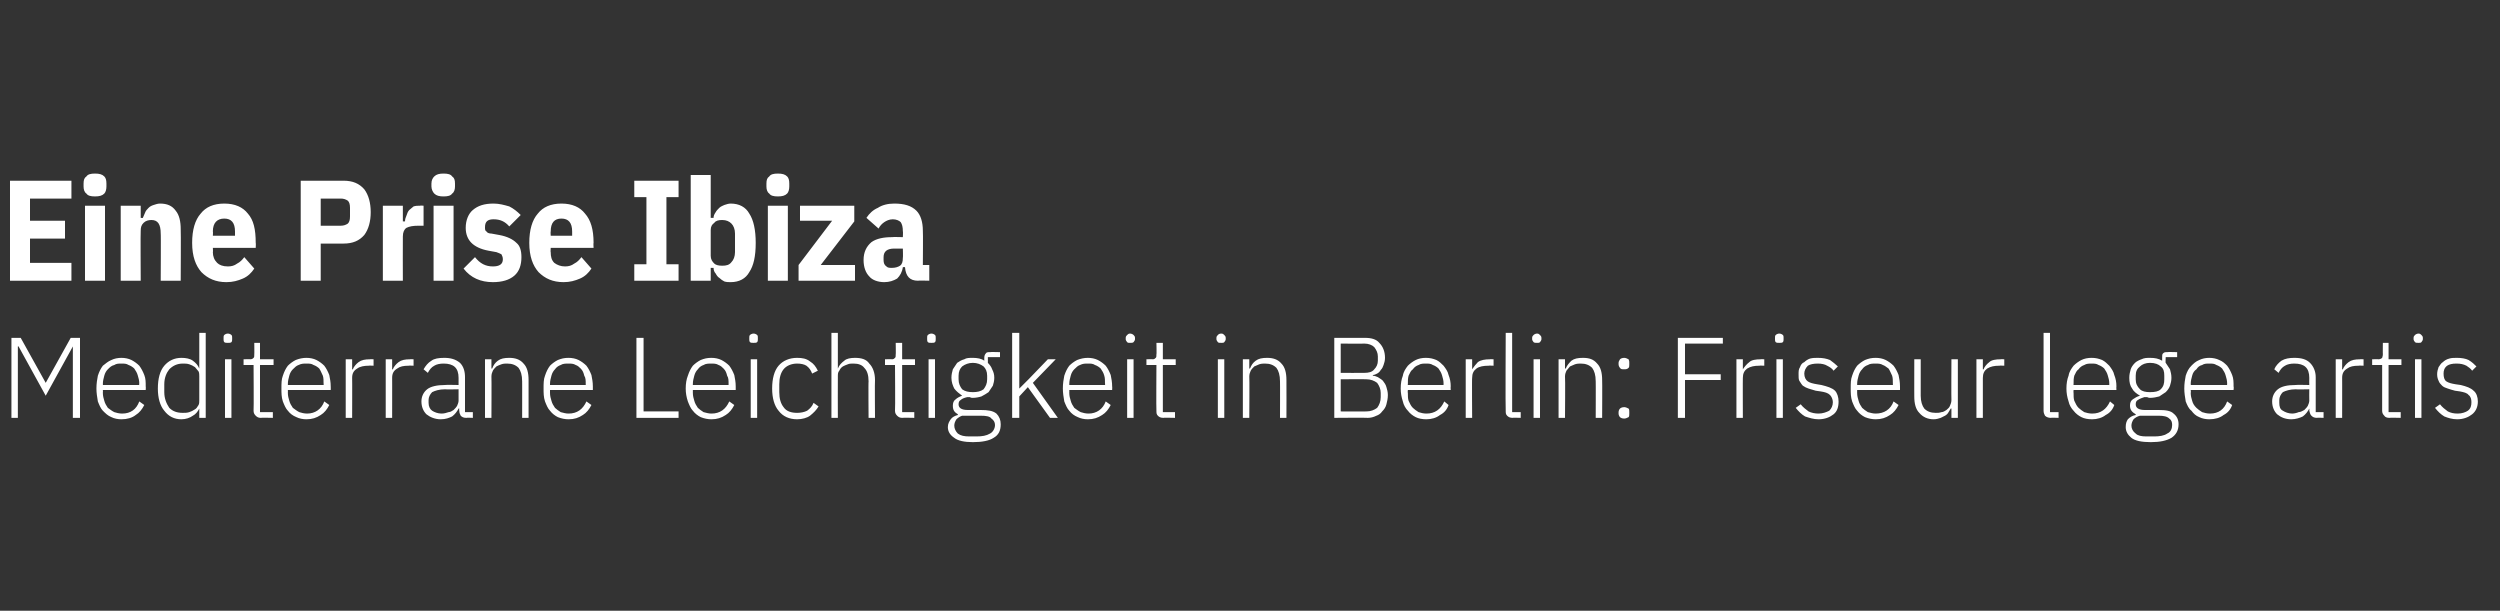
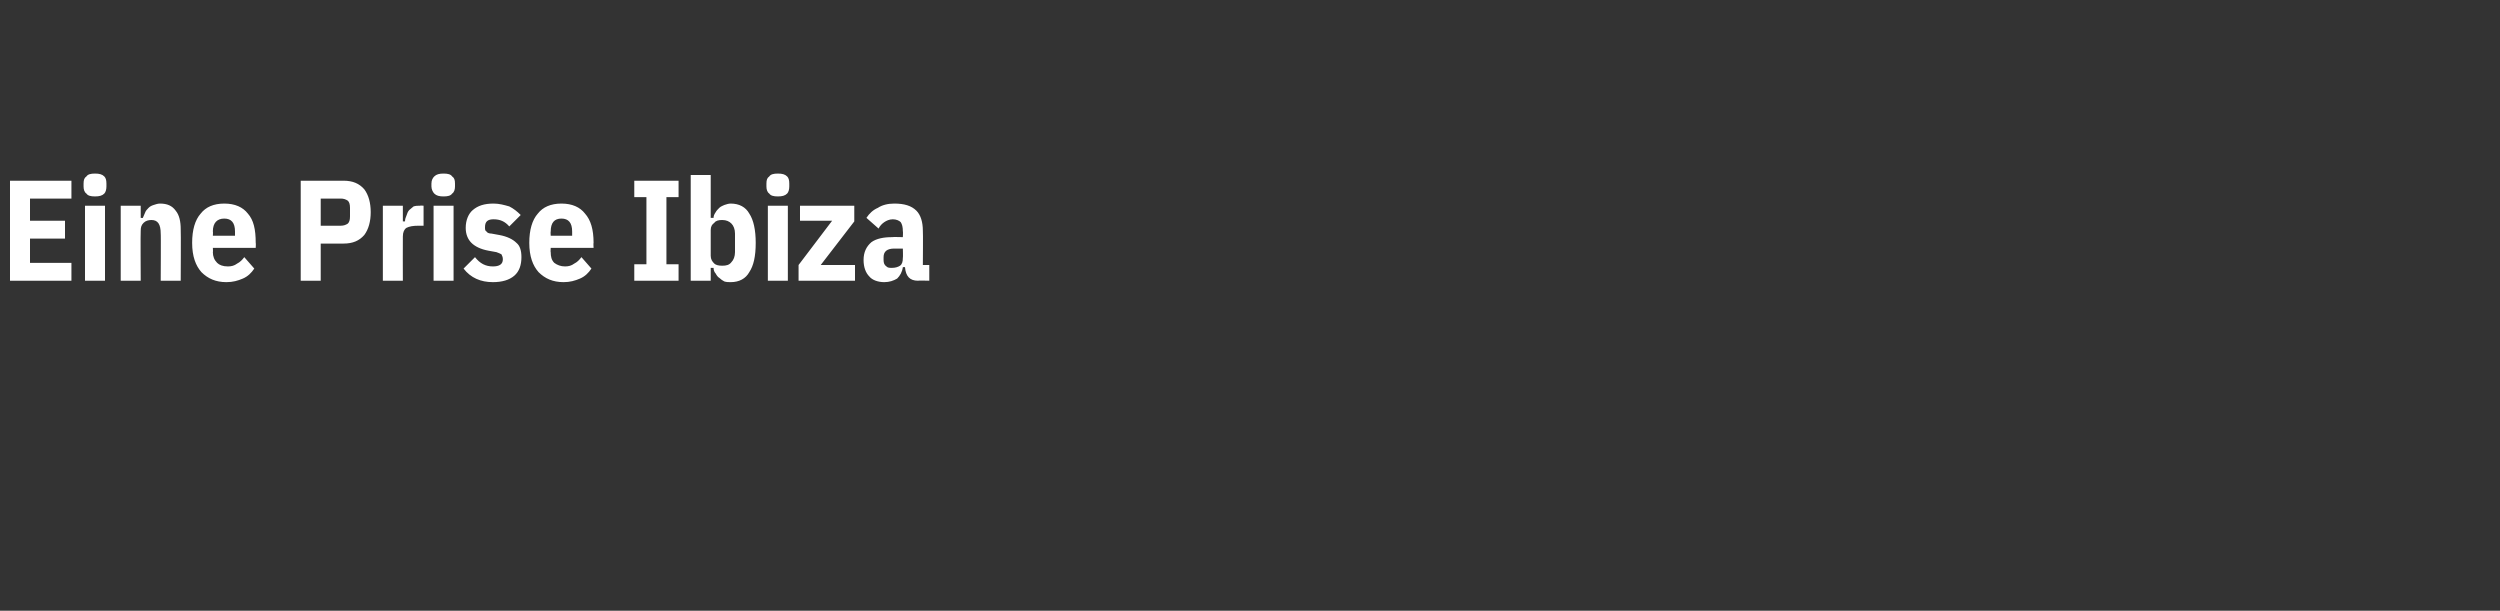
<svg xmlns="http://www.w3.org/2000/svg" version="1.1" width="350px" height="85.5px" viewBox="0 -1 350 85.5" style="top:-1px">
  <rect x="0" y="-1" width="350" height="85.5" fill="#333333" stroke="none" />
  <desc>Eine Prise Ibiza Mediterrane Leichtigkeit in Berlin: Friseur lege artis</desc>
  <defs />
  <g id="Polygon207726">
-     <path d="M 10.2 47.5 L 10.2 47.5 L 6.4 54.4 L 2.6 47.5 L 2.5 47.5 L 2.5 57.5 L 1.6 57.5 L 1.6 46.3 L 2.9 46.3 L 6.4 52.6 L 6.4 52.6 L 9.9 46.3 L 11.2 46.3 L 11.2 57.5 L 10.2 57.5 L 10.2 47.5 Z M 17 57.7 C 16.5 57.7 16 57.6 15.6 57.4 C 15.1 57.2 14.8 56.9 14.4 56.5 C 14.1 56.2 13.9 55.7 13.7 55.2 C 13.6 54.6 13.5 54 13.5 53.4 C 13.5 52.7 13.6 52.1 13.7 51.6 C 13.9 51 14.1 50.6 14.4 50.2 C 14.8 49.9 15.1 49.6 15.6 49.4 C 16 49.2 16.5 49.1 17 49.1 C 17.5 49.1 18 49.2 18.4 49.4 C 18.8 49.6 19.2 49.9 19.5 50.2 C 19.8 50.6 20 51 20.2 51.5 C 20.4 52 20.4 52.5 20.4 53.1 C 20.43 53.13 20.4 53.6 20.4 53.6 L 14.4 53.6 C 14.4 53.6 14.43 53.96 14.4 54 C 14.4 54.4 14.5 54.8 14.6 55.1 C 14.7 55.5 14.9 55.8 15.1 56.1 C 15.4 56.3 15.6 56.5 16 56.7 C 16.3 56.8 16.7 56.9 17.1 56.9 C 18.3 56.9 19.1 56.3 19.5 55.2 C 19.5 55.2 20.2 55.7 20.2 55.7 C 19.9 56.3 19.5 56.8 19 57.1 C 18.5 57.5 17.8 57.7 17 57.7 Z M 17 49.9 C 16.6 49.9 16.3 49.9 16 50.1 C 15.6 50.2 15.4 50.4 15.1 50.7 C 14.9 50.9 14.7 51.2 14.6 51.6 C 14.5 52 14.4 52.3 14.4 52.8 C 14.43 52.78 14.4 52.9 14.4 52.9 L 19.5 52.9 C 19.5 52.9 19.45 52.73 19.5 52.7 C 19.5 52.3 19.4 51.9 19.3 51.6 C 19.2 51.2 19 50.9 18.8 50.6 C 18.6 50.4 18.3 50.2 18 50.1 C 17.7 49.9 17.4 49.9 17 49.9 Z M 27.9 56.2 C 27.9 56.2 27.89 56.15 27.9 56.2 C 27.7 56.6 27.4 57 27 57.2 C 26.6 57.5 26 57.7 25.4 57.7 C 24.4 57.7 23.6 57.3 23 56.5 C 22.4 55.8 22.1 54.7 22.1 53.4 C 22.1 52 22.4 50.9 23 50.2 C 23.6 49.5 24.4 49.1 25.4 49.1 C 26 49.1 26.6 49.2 27 49.5 C 27.4 49.8 27.7 50.1 27.9 50.6 C 27.89 50.58 27.9 50.6 27.9 50.6 L 27.9 45.6 L 28.8 45.6 L 28.8 57.5 L 27.9 57.5 L 27.9 56.2 Z M 25.6 56.8 C 25.9 56.8 26.2 56.8 26.5 56.7 C 26.8 56.6 27 56.5 27.3 56.3 C 27.5 56.2 27.6 56 27.8 55.7 C 27.9 55.5 27.9 55.3 27.9 55 C 27.9 55 27.9 51.7 27.9 51.7 C 27.9 51.5 27.9 51.2 27.8 51 C 27.6 50.8 27.5 50.6 27.3 50.4 C 27 50.2 26.8 50.1 26.5 50 C 26.2 49.9 25.9 49.9 25.6 49.9 C 24.8 49.9 24.2 50.2 23.7 50.7 C 23.3 51.2 23 51.9 23 52.8 C 23 52.8 23 53.9 23 53.9 C 23 54.8 23.3 55.5 23.7 56.1 C 24.2 56.6 24.8 56.8 25.6 56.8 Z M 31.9 47 C 31.7 47 31.5 47 31.4 46.9 C 31.3 46.8 31.3 46.6 31.3 46.5 C 31.3 46.5 31.3 46.3 31.3 46.3 C 31.3 46.1 31.3 46 31.4 45.9 C 31.5 45.8 31.7 45.7 31.9 45.7 C 32.1 45.7 32.3 45.8 32.4 45.9 C 32.5 46 32.5 46.1 32.5 46.3 C 32.5 46.3 32.5 46.5 32.5 46.5 C 32.5 46.6 32.5 46.8 32.4 46.9 C 32.3 47 32.1 47 31.9 47 Z M 31.5 49.3 L 32.4 49.3 L 32.4 57.5 L 31.5 57.5 L 31.5 49.3 Z M 36.5 57.5 C 36.2 57.5 36 57.4 35.8 57.2 C 35.6 57 35.5 56.8 35.5 56.5 C 35.54 56.45 35.5 50.1 35.5 50.1 L 34.1 50.1 L 34.1 49.3 C 34.1 49.3 35.05 49.27 35 49.3 C 35.3 49.3 35.4 49.2 35.5 49.1 C 35.6 49 35.6 48.9 35.6 48.6 C 35.62 48.65 35.6 47 35.6 47 L 36.4 47 L 36.4 49.3 L 38.3 49.3 L 38.3 50.1 L 36.4 50.1 L 36.4 56.7 L 38.2 56.7 L 38.2 57.5 C 38.2 57.5 36.54 57.46 36.5 57.5 Z M 42.9 57.7 C 42.4 57.7 41.9 57.6 41.5 57.4 C 41 57.2 40.6 56.9 40.3 56.5 C 40 56.2 39.8 55.7 39.6 55.2 C 39.4 54.6 39.4 54 39.4 53.4 C 39.4 52.7 39.4 52.1 39.6 51.6 C 39.8 51 40 50.6 40.3 50.2 C 40.6 49.9 41 49.6 41.4 49.4 C 41.9 49.2 42.4 49.1 42.9 49.1 C 43.4 49.1 43.9 49.2 44.3 49.4 C 44.7 49.6 45.1 49.9 45.4 50.2 C 45.7 50.6 45.9 51 46.1 51.5 C 46.2 52 46.3 52.5 46.3 53.1 C 46.32 53.13 46.3 53.6 46.3 53.6 L 40.3 53.6 C 40.3 53.6 40.32 53.96 40.3 54 C 40.3 54.4 40.4 54.8 40.5 55.1 C 40.6 55.5 40.8 55.8 41 56.1 C 41.3 56.3 41.5 56.5 41.9 56.7 C 42.2 56.8 42.6 56.9 43 56.9 C 44.1 56.9 45 56.3 45.4 55.2 C 45.4 55.2 46.1 55.7 46.1 55.7 C 45.8 56.3 45.4 56.8 44.9 57.1 C 44.3 57.5 43.7 57.7 42.9 57.7 Z M 42.9 49.9 C 42.5 49.9 42.2 49.9 41.8 50.1 C 41.5 50.2 41.3 50.4 41 50.7 C 40.8 50.9 40.6 51.2 40.5 51.6 C 40.4 52 40.3 52.3 40.3 52.8 C 40.32 52.78 40.3 52.9 40.3 52.9 L 45.3 52.9 C 45.3 52.9 45.34 52.73 45.3 52.7 C 45.3 52.3 45.3 51.9 45.2 51.6 C 45 51.2 44.9 50.9 44.7 50.6 C 44.5 50.4 44.2 50.2 43.9 50.1 C 43.6 49.9 43.3 49.9 42.9 49.9 Z M 48.4 57.5 L 48.4 49.3 L 49.3 49.3 L 49.3 50.7 C 49.3 50.7 49.38 50.74 49.4 50.7 C 49.5 50.4 49.8 50 50.2 49.7 C 50.6 49.4 51.1 49.3 51.8 49.3 C 51.81 49.27 52.3 49.3 52.3 49.3 L 52.3 50.2 C 52.3 50.2 51.63 50.17 51.6 50.2 C 51 50.2 50.4 50.3 50 50.6 C 49.5 50.9 49.3 51.3 49.3 51.9 C 49.32 51.86 49.3 57.5 49.3 57.5 L 48.4 57.5 Z M 54 57.5 L 54 49.3 L 54.9 49.3 L 54.9 50.7 C 54.9 50.7 54.97 50.74 55 50.7 C 55.1 50.4 55.4 50 55.8 49.7 C 56.2 49.4 56.7 49.3 57.4 49.3 C 57.4 49.27 57.9 49.3 57.9 49.3 L 57.9 50.2 C 57.9 50.2 57.22 50.17 57.2 50.2 C 56.5 50.2 56 50.3 55.6 50.6 C 55.1 50.9 54.9 51.3 54.9 51.9 C 54.91 51.86 54.9 57.5 54.9 57.5 L 54 57.5 Z M 65.3 57.5 C 64.9 57.5 64.7 57.4 64.5 57.2 C 64.4 57 64.3 56.8 64.3 56.5 C 64.26 56.46 64.3 56.2 64.3 56.2 C 64.3 56.2 64.18 56.17 64.2 56.2 C 64 56.6 63.7 57 63.3 57.3 C 62.9 57.5 62.4 57.7 61.7 57.7 C 60.9 57.7 60.2 57.4 59.7 57 C 59.3 56.6 59 56 59 55.2 C 59 54.5 59.3 53.9 59.8 53.5 C 60.3 53.1 61.2 52.9 62.3 52.9 C 62.34 52.86 64.2 52.9 64.2 52.9 C 64.2 52.9 64.21 51.9 64.2 51.9 C 64.2 50.5 63.5 49.9 62.1 49.9 C 61.6 49.9 61.1 50 60.8 50.2 C 60.4 50.4 60.1 50.8 59.9 51.2 C 59.9 51.2 59.3 50.7 59.3 50.7 C 59.6 50.2 59.9 49.8 60.4 49.5 C 60.8 49.2 61.4 49.1 62.2 49.1 C 63.1 49.1 63.8 49.3 64.4 49.8 C 64.9 50.3 65.1 51 65.1 51.8 C 65.11 51.82 65.1 56.7 65.1 56.7 L 66.2 56.7 L 66.2 57.5 C 66.2 57.5 65.29 57.46 65.3 57.5 Z M 61.8 56.9 C 62.2 56.9 62.5 56.8 62.8 56.7 C 63.1 56.7 63.3 56.5 63.5 56.4 C 63.7 56.2 63.9 56 64 55.8 C 64.1 55.6 64.2 55.3 64.2 55.1 C 64.21 55.07 64.2 53.5 64.2 53.5 C 64.2 53.5 62.31 53.54 62.3 53.5 C 61.5 53.5 60.9 53.7 60.5 53.9 C 60.2 54.2 60 54.6 60 55 C 60 55 60 55.4 60 55.4 C 60 55.9 60.2 56.3 60.5 56.5 C 60.8 56.7 61.3 56.9 61.8 56.9 Z M 67.9 57.5 L 67.9 49.3 L 68.8 49.3 L 68.8 50.6 C 68.8 50.6 68.88 50.57 68.9 50.6 C 69.1 50.1 69.3 49.8 69.7 49.5 C 70.1 49.2 70.6 49.1 71.3 49.1 C 72.1 49.1 72.8 49.3 73.3 49.9 C 73.8 50.4 74 51.2 74 52.2 C 74.01 52.2 74 57.5 74 57.5 L 73.1 57.5 C 73.1 57.5 73.11 52.36 73.1 52.4 C 73.1 51.5 72.9 50.9 72.6 50.5 C 72.2 50.1 71.7 49.9 71 49.9 C 70.7 49.9 70.5 49.9 70.2 50 C 69.9 50.1 69.7 50.2 69.5 50.3 C 69.3 50.5 69.1 50.7 69 50.9 C 68.9 51.1 68.8 51.4 68.8 51.7 C 68.83 51.7 68.8 57.5 68.8 57.5 L 67.9 57.5 Z M 79.6 57.7 C 79.1 57.7 78.6 57.6 78.1 57.4 C 77.7 57.2 77.3 56.9 77 56.5 C 76.7 56.2 76.5 55.7 76.3 55.2 C 76.1 54.6 76.1 54 76.1 53.4 C 76.1 52.7 76.1 52.1 76.3 51.6 C 76.5 51 76.7 50.6 77 50.2 C 77.3 49.9 77.7 49.6 78.1 49.4 C 78.6 49.2 79 49.1 79.6 49.1 C 80.1 49.1 80.6 49.2 81 49.4 C 81.4 49.6 81.8 49.9 82.1 50.2 C 82.4 50.6 82.6 51 82.8 51.5 C 82.9 52 83 52.5 83 53.1 C 83.01 53.13 83 53.6 83 53.6 L 77 53.6 C 77 53.6 77 53.96 77 54 C 77 54.4 77.1 54.8 77.2 55.1 C 77.3 55.5 77.5 55.8 77.7 56.1 C 77.9 56.3 78.2 56.5 78.5 56.7 C 78.9 56.8 79.2 56.9 79.6 56.9 C 80.8 56.9 81.6 56.3 82.1 55.2 C 82.1 55.2 82.8 55.7 82.8 55.7 C 82.5 56.3 82.1 56.8 81.6 57.1 C 81 57.5 80.4 57.7 79.6 57.7 Z M 79.6 49.9 C 79.2 49.9 78.8 49.9 78.5 50.1 C 78.2 50.2 77.9 50.4 77.7 50.7 C 77.5 50.9 77.3 51.2 77.2 51.6 C 77.1 52 77 52.3 77 52.8 C 77 52.78 77 52.9 77 52.9 L 82 52.9 C 82 52.9 82.02 52.73 82 52.7 C 82 52.3 82 51.9 81.8 51.6 C 81.7 51.2 81.6 50.9 81.3 50.6 C 81.1 50.4 80.9 50.2 80.6 50.1 C 80.3 49.9 79.9 49.9 79.6 49.9 Z M 89.1 57.5 L 89.1 46.3 L 90.1 46.3 L 90.1 56.6 L 95 56.6 L 95 57.5 L 89.1 57.5 Z M 99.6 57.7 C 99.1 57.7 98.6 57.6 98.1 57.4 C 97.7 57.2 97.3 56.9 97 56.5 C 96.7 56.2 96.5 55.7 96.3 55.2 C 96.1 54.6 96 54 96 53.4 C 96 52.7 96.1 52.1 96.3 51.6 C 96.5 51 96.7 50.6 97 50.2 C 97.3 49.9 97.7 49.6 98.1 49.4 C 98.6 49.2 99 49.1 99.6 49.1 C 100.1 49.1 100.6 49.2 101 49.4 C 101.4 49.6 101.8 49.9 102.1 50.2 C 102.4 50.6 102.6 51 102.8 51.5 C 102.9 52 103 52.5 103 53.1 C 103 53.13 103 53.6 103 53.6 L 97 53.6 C 97 53.6 96.99 53.96 97 54 C 97 54.4 97.1 54.8 97.2 55.1 C 97.3 55.5 97.5 55.8 97.7 56.1 C 97.9 56.3 98.2 56.5 98.5 56.7 C 98.9 56.8 99.2 56.9 99.6 56.9 C 100.8 56.9 101.6 56.3 102.1 55.2 C 102.1 55.2 102.8 55.7 102.8 55.7 C 102.5 56.3 102.1 56.8 101.6 57.1 C 101 57.5 100.4 57.7 99.6 57.7 Z M 99.6 49.9 C 99.2 49.9 98.8 49.9 98.5 50.1 C 98.2 50.2 97.9 50.4 97.7 50.7 C 97.5 50.9 97.3 51.2 97.2 51.6 C 97.1 52 97 52.3 97 52.8 C 96.99 52.78 97 52.9 97 52.9 L 102 52.9 C 102 52.9 102.01 52.73 102 52.7 C 102 52.3 102 51.9 101.8 51.6 C 101.7 51.2 101.6 50.9 101.3 50.6 C 101.1 50.4 100.9 50.2 100.6 50.1 C 100.3 49.9 99.9 49.9 99.6 49.9 Z M 105.5 47 C 105.3 47 105.1 47 105 46.9 C 104.9 46.8 104.9 46.6 104.9 46.5 C 104.9 46.5 104.9 46.3 104.9 46.3 C 104.9 46.1 104.9 46 105 45.9 C 105.1 45.8 105.3 45.7 105.5 45.7 C 105.7 45.7 105.9 45.8 106 45.9 C 106.1 46 106.1 46.1 106.1 46.3 C 106.1 46.3 106.1 46.5 106.1 46.5 C 106.1 46.6 106.1 46.8 106 46.9 C 105.9 47 105.7 47 105.5 47 Z M 105.1 49.3 L 106 49.3 L 106 57.5 L 105.1 57.5 L 105.1 49.3 Z M 111.6 57.7 C 110.5 57.7 109.6 57.3 109 56.5 C 108.4 55.8 108.1 54.7 108.1 53.4 C 108.1 52 108.4 50.9 109 50.2 C 109.6 49.5 110.5 49.1 111.6 49.1 C 112.3 49.1 112.9 49.2 113.4 49.6 C 113.9 49.9 114.2 50.3 114.5 50.9 C 114.5 50.9 113.7 51.3 113.7 51.3 C 113.5 50.8 113.3 50.5 112.9 50.2 C 112.6 50 112.1 49.9 111.6 49.9 C 110.8 49.9 110.1 50.2 109.7 50.7 C 109.3 51.2 109.1 51.9 109.1 52.8 C 109.1 52.8 109.1 53.9 109.1 53.9 C 109.1 54.8 109.3 55.5 109.7 56 C 110.1 56.6 110.8 56.8 111.6 56.8 C 112.1 56.8 112.6 56.7 113 56.5 C 113.4 56.2 113.7 55.9 113.9 55.4 C 113.9 55.4 114.6 55.9 114.6 55.9 C 114.3 56.4 113.9 56.8 113.4 57.2 C 113 57.5 112.3 57.7 111.6 57.7 Z M 116.4 45.6 L 117.3 45.6 L 117.3 50.6 C 117.3 50.6 117.33 50.57 117.3 50.6 C 117.5 50.1 117.8 49.8 118.2 49.5 C 118.5 49.2 119.1 49.1 119.7 49.1 C 120.6 49.1 121.3 49.3 121.7 49.9 C 122.2 50.4 122.5 51.2 122.5 52.2 C 122.46 52.2 122.5 57.5 122.5 57.5 L 121.6 57.5 C 121.6 57.5 121.56 52.36 121.6 52.4 C 121.6 51.5 121.4 50.9 121 50.5 C 120.7 50.1 120.2 49.9 119.5 49.9 C 119.2 49.9 118.9 49.9 118.7 50 C 118.4 50.1 118.2 50.2 118 50.3 C 117.7 50.5 117.6 50.7 117.5 50.9 C 117.3 51.1 117.3 51.4 117.3 51.7 C 117.28 51.7 117.3 57.5 117.3 57.5 L 116.4 57.5 L 116.4 45.6 Z M 126.3 57.5 C 126 57.5 125.8 57.4 125.6 57.2 C 125.4 57 125.3 56.8 125.3 56.5 C 125.35 56.45 125.3 50.1 125.3 50.1 L 123.9 50.1 L 123.9 49.3 C 123.9 49.3 124.86 49.27 124.9 49.3 C 125.1 49.3 125.2 49.2 125.3 49.1 C 125.4 49 125.4 48.9 125.4 48.6 C 125.43 48.65 125.4 47 125.4 47 L 126.3 47 L 126.3 49.3 L 128.1 49.3 L 128.1 50.1 L 126.3 50.1 L 126.3 56.7 L 128 56.7 L 128 57.5 C 128 57.5 126.35 57.46 126.3 57.5 Z M 130.4 47 C 130.2 47 130 47 129.9 46.9 C 129.8 46.8 129.8 46.6 129.8 46.5 C 129.8 46.5 129.8 46.3 129.8 46.3 C 129.8 46.1 129.8 46 129.9 45.9 C 130 45.8 130.2 45.7 130.4 45.7 C 130.6 45.7 130.8 45.8 130.9 45.9 C 131 46 131 46.1 131 46.3 C 131 46.3 131 46.5 131 46.5 C 131 46.6 131 46.8 130.9 46.9 C 130.8 47 130.6 47 130.4 47 Z M 130 49.3 L 130.9 49.3 L 130.9 57.5 L 130 57.5 L 130 49.3 Z M 140.1 58.4 C 140.1 59.3 139.8 59.9 139.1 60.3 C 138.5 60.7 137.5 60.9 136.2 60.9 C 135 60.9 134.1 60.7 133.6 60.3 C 133 59.9 132.7 59.4 132.7 58.8 C 132.7 58.3 132.9 58 133.1 57.7 C 133.3 57.4 133.7 57.2 134.1 57.1 C 134.1 57.1 134.1 57 134.1 57 C 133.6 56.7 133.4 56.4 133.4 55.8 C 133.4 55.4 133.5 55.1 133.8 54.9 C 134 54.7 134.4 54.5 134.7 54.4 C 134.7 54.4 134.7 54.4 134.7 54.4 C 134.3 54.1 133.9 53.8 133.6 53.4 C 133.4 53 133.2 52.5 133.2 51.9 C 133.2 51.4 133.3 51.1 133.4 50.7 C 133.6 50.4 133.8 50.1 134 49.8 C 134.3 49.6 134.6 49.4 135 49.3 C 135.3 49.1 135.7 49.1 136.2 49.1 C 136.8 49.1 137.4 49.2 137.8 49.5 C 137.8 49.5 137.8 49.1 137.8 49.1 C 137.8 48.8 137.9 48.6 138 48.5 C 138.1 48.3 138.3 48.3 138.6 48.3 C 138.57 48.26 140 48.3 140 48.3 L 140 49 L 138.3 49 C 138.3 49 138.31 49.83 138.3 49.8 C 138.6 50.1 138.8 50.4 138.9 50.7 C 139.1 51.1 139.2 51.4 139.2 51.9 C 139.2 52.3 139.1 52.7 139 53 C 138.8 53.3 138.6 53.6 138.4 53.9 C 138.1 54.1 137.8 54.3 137.4 54.5 C 137.1 54.6 136.6 54.7 136.2 54.7 C 136.1 54.7 135.9 54.7 135.8 54.6 C 135.6 54.6 135.5 54.6 135.4 54.6 C 135 54.7 134.7 54.8 134.5 55 C 134.3 55.1 134.2 55.3 134.2 55.6 C 134.2 56.1 134.6 56.4 135.5 56.4 C 135.5 56.4 137.3 56.4 137.3 56.4 C 138.3 56.4 139 56.5 139.5 56.9 C 139.9 57.3 140.1 57.8 140.1 58.4 Z M 139.3 58.5 C 139.3 58.1 139.1 57.8 138.8 57.6 C 138.6 57.3 138.1 57.2 137.3 57.2 C 137.3 57.2 134.7 57.2 134.7 57.2 C 134.4 57.3 134.1 57.5 133.9 57.7 C 133.7 58 133.6 58.3 133.6 58.6 C 133.6 59 133.8 59.4 134.1 59.7 C 134.5 60 135 60.1 135.7 60.1 C 135.7 60.1 136.7 60.1 136.7 60.1 C 137.5 60.1 138.1 60 138.6 59.7 C 139 59.5 139.3 59 139.3 58.5 Z M 136.2 53.9 C 136.8 53.9 137.3 53.8 137.7 53.5 C 138 53.1 138.2 52.7 138.2 52.1 C 138.2 52.1 138.2 51.6 138.2 51.6 C 138.2 51 138 50.6 137.7 50.3 C 137.3 50 136.8 49.8 136.2 49.8 C 135.6 49.8 135.1 50 134.7 50.3 C 134.4 50.6 134.2 51 134.2 51.6 C 134.2 51.6 134.2 52.1 134.2 52.1 C 134.2 52.7 134.4 53.1 134.7 53.5 C 135.1 53.8 135.6 53.9 136.2 53.9 Z M 141.7 45.6 L 142.7 45.6 L 142.7 53.4 L 142.7 53.4 L 144 52.1 L 146.7 49.3 L 147.8 49.3 L 144.6 52.6 L 148.1 57.5 L 147 57.5 L 143.9 53.2 L 142.7 54.5 L 142.7 57.5 L 141.7 57.5 L 141.7 45.6 Z M 152.3 57.7 C 151.8 57.7 151.3 57.6 150.9 57.4 C 150.4 57.2 150 56.9 149.7 56.5 C 149.4 56.2 149.2 55.7 149 55.2 C 148.9 54.6 148.8 54 148.8 53.4 C 148.8 52.7 148.9 52.1 149 51.6 C 149.2 51 149.4 50.6 149.7 50.2 C 150 49.9 150.4 49.6 150.8 49.4 C 151.3 49.2 151.8 49.1 152.3 49.1 C 152.8 49.1 153.3 49.2 153.7 49.4 C 154.1 49.6 154.5 49.9 154.8 50.2 C 155.1 50.6 155.3 51 155.5 51.5 C 155.6 52 155.7 52.5 155.7 53.1 C 155.73 53.13 155.7 53.6 155.7 53.6 L 149.7 53.6 C 149.7 53.6 149.72 53.96 149.7 54 C 149.7 54.4 149.8 54.8 149.9 55.1 C 150 55.5 150.2 55.8 150.4 56.1 C 150.7 56.3 150.9 56.5 151.3 56.7 C 151.6 56.8 152 56.9 152.4 56.9 C 153.5 56.9 154.4 56.3 154.8 55.2 C 154.8 55.2 155.5 55.7 155.5 55.7 C 155.2 56.3 154.8 56.8 154.3 57.1 C 153.7 57.5 153.1 57.7 152.3 57.7 Z M 152.3 49.9 C 151.9 49.9 151.6 49.9 151.2 50.1 C 150.9 50.2 150.7 50.4 150.4 50.7 C 150.2 50.9 150 51.2 149.9 51.6 C 149.8 52 149.7 52.3 149.7 52.8 C 149.72 52.78 149.7 52.9 149.7 52.9 L 154.7 52.9 C 154.7 52.9 154.74 52.73 154.7 52.7 C 154.7 52.3 154.7 51.9 154.6 51.6 C 154.5 51.2 154.3 50.9 154.1 50.6 C 153.9 50.4 153.6 50.2 153.3 50.1 C 153 49.9 152.7 49.9 152.3 49.9 Z M 158.2 47 C 158 47 157.9 47 157.8 46.9 C 157.7 46.8 157.6 46.6 157.6 46.5 C 157.6 46.5 157.6 46.3 157.6 46.3 C 157.6 46.1 157.7 46 157.8 45.9 C 157.9 45.8 158 45.7 158.2 45.7 C 158.4 45.7 158.6 45.8 158.7 45.9 C 158.8 46 158.9 46.1 158.9 46.3 C 158.9 46.3 158.9 46.5 158.9 46.5 C 158.9 46.6 158.8 46.8 158.7 46.9 C 158.6 47 158.4 47 158.2 47 Z M 157.8 49.3 L 158.7 49.3 L 158.7 57.5 L 157.8 57.5 L 157.8 49.3 Z M 162.9 57.5 C 162.5 57.5 162.3 57.4 162.1 57.2 C 161.9 57 161.9 56.8 161.9 56.5 C 161.86 56.45 161.9 50.1 161.9 50.1 L 160.5 50.1 L 160.5 49.3 C 160.5 49.3 161.37 49.27 161.4 49.3 C 161.6 49.3 161.7 49.2 161.8 49.1 C 161.9 49 161.9 48.9 161.9 48.6 C 161.94 48.65 161.9 47 161.9 47 L 162.8 47 L 162.8 49.3 L 164.6 49.3 L 164.6 50.1 L 162.8 50.1 L 162.8 56.7 L 164.5 56.7 L 164.5 57.5 C 164.5 57.5 162.86 57.46 162.9 57.5 Z M 171 47 C 170.7 47 170.6 47 170.5 46.9 C 170.4 46.8 170.3 46.6 170.3 46.5 C 170.3 46.5 170.3 46.3 170.3 46.3 C 170.3 46.1 170.4 46 170.5 45.9 C 170.6 45.8 170.7 45.7 171 45.7 C 171.2 45.7 171.3 45.8 171.4 45.9 C 171.5 46 171.6 46.1 171.6 46.3 C 171.6 46.3 171.6 46.5 171.6 46.5 C 171.6 46.6 171.5 46.8 171.4 46.9 C 171.3 47 171.2 47 171 47 Z M 170.5 49.3 L 171.4 49.3 L 171.4 57.5 L 170.5 57.5 L 170.5 49.3 Z M 174 57.5 L 174 49.3 L 174.9 49.3 L 174.9 50.6 C 174.9 50.6 174.99 50.57 175 50.6 C 175.2 50.1 175.4 49.8 175.8 49.5 C 176.2 49.2 176.7 49.1 177.4 49.1 C 178.2 49.1 178.9 49.3 179.4 49.9 C 179.9 50.4 180.1 51.2 180.1 52.2 C 180.12 52.2 180.1 57.5 180.1 57.5 L 179.2 57.5 C 179.2 57.5 179.22 52.36 179.2 52.4 C 179.2 51.5 179 50.9 178.7 50.5 C 178.3 50.1 177.8 49.9 177.1 49.9 C 176.9 49.9 176.6 49.9 176.3 50 C 176.1 50.1 175.8 50.2 175.6 50.3 C 175.4 50.5 175.2 50.7 175.1 50.9 C 175 51.1 174.9 51.4 174.9 51.7 C 174.94 51.7 174.9 57.5 174.9 57.5 L 174 57.5 Z M 186.8 46.3 C 186.8 46.3 191.11 46.3 191.1 46.3 C 192 46.3 192.7 46.5 193.1 47 C 193.6 47.5 193.9 48.2 193.9 49.1 C 193.9 49.5 193.8 49.8 193.7 50.1 C 193.6 50.4 193.5 50.6 193.3 50.8 C 193.2 51 193 51.2 192.8 51.3 C 192.6 51.4 192.4 51.5 192.2 51.5 C 192.2 51.5 192.2 51.6 192.2 51.6 C 192.4 51.6 192.7 51.7 192.9 51.8 C 193.2 52 193.4 52.1 193.6 52.3 C 193.8 52.6 194 52.8 194.1 53.2 C 194.2 53.5 194.3 53.9 194.3 54.3 C 194.3 54.8 194.2 55.2 194.1 55.6 C 194 56 193.8 56.3 193.5 56.6 C 193.3 56.9 193 57.1 192.7 57.2 C 192.3 57.4 191.9 57.5 191.5 57.5 C 191.51 57.46 186.8 57.5 186.8 57.5 L 186.8 46.3 Z M 187.7 56.6 C 187.7 56.6 191.25 56.62 191.3 56.6 C 191.9 56.6 192.4 56.4 192.8 56.1 C 193.1 55.7 193.3 55.2 193.3 54.6 C 193.3 54.6 193.3 54 193.3 54 C 193.3 53.5 193.1 53 192.8 52.6 C 192.4 52.3 191.9 52.1 191.3 52.1 C 191.25 52.07 187.7 52.1 187.7 52.1 L 187.7 56.6 Z M 187.7 51.2 C 187.7 51.2 191.02 51.22 191 51.2 C 191.6 51.2 192.1 51.1 192.4 50.7 C 192.7 50.4 192.9 50 192.9 49.5 C 192.9 49.5 192.9 48.9 192.9 48.9 C 192.9 48.4 192.7 48 192.4 47.6 C 192.1 47.3 191.6 47.1 191 47.1 C 191.02 47.14 187.7 47.1 187.7 47.1 L 187.7 51.2 Z M 199.7 57.7 C 199.1 57.7 198.6 57.6 198.2 57.4 C 197.8 57.2 197.4 56.9 197.1 56.5 C 196.8 56.2 196.5 55.7 196.4 55.2 C 196.2 54.6 196.1 54 196.1 53.4 C 196.1 52.7 196.2 52.1 196.4 51.6 C 196.5 51 196.8 50.6 197.1 50.2 C 197.4 49.9 197.8 49.6 198.2 49.4 C 198.6 49.2 199.1 49.1 199.6 49.1 C 200.2 49.1 200.6 49.2 201.1 49.4 C 201.5 49.6 201.8 49.9 202.1 50.2 C 202.4 50.6 202.7 51 202.8 51.5 C 203 52 203.1 52.5 203.1 53.1 C 203.07 53.13 203.1 53.6 203.1 53.6 L 197.1 53.6 C 197.1 53.6 197.06 53.96 197.1 54 C 197.1 54.4 197.1 54.8 197.2 55.1 C 197.4 55.5 197.5 55.8 197.8 56.1 C 198 56.3 198.3 56.5 198.6 56.7 C 198.9 56.8 199.3 56.9 199.7 56.9 C 200.9 56.9 201.7 56.3 202.2 55.2 C 202.2 55.2 202.8 55.7 202.8 55.7 C 202.6 56.3 202.2 56.8 201.6 57.1 C 201.1 57.5 200.4 57.7 199.7 57.7 Z M 199.6 49.9 C 199.3 49.9 198.9 49.9 198.6 50.1 C 198.3 50.2 198 50.4 197.8 50.7 C 197.5 50.9 197.4 51.2 197.2 51.6 C 197.1 52 197.1 52.3 197.1 52.8 C 197.06 52.78 197.1 52.9 197.1 52.9 L 202.1 52.9 C 202.1 52.9 202.08 52.73 202.1 52.7 C 202.1 52.3 202 51.9 201.9 51.6 C 201.8 51.2 201.6 50.9 201.4 50.6 C 201.2 50.4 200.9 50.2 200.6 50.1 C 200.3 49.9 200 49.9 199.6 49.9 Z M 205.2 57.5 L 205.2 49.3 L 206.1 49.3 L 206.1 50.7 C 206.1 50.7 206.13 50.74 206.1 50.7 C 206.3 50.4 206.6 50 206.9 49.7 C 207.3 49.4 207.9 49.3 208.6 49.3 C 208.55 49.27 209.1 49.3 209.1 49.3 L 209.1 50.2 C 209.1 50.2 208.38 50.17 208.4 50.2 C 207.7 50.2 207.1 50.3 206.7 50.6 C 206.3 50.9 206.1 51.3 206.1 51.9 C 206.06 51.86 206.1 57.5 206.1 57.5 L 205.2 57.5 Z M 211.8 57.5 C 211.4 57.5 211.2 57.4 211 57.2 C 210.8 57 210.8 56.8 210.8 56.5 C 210.75 56.47 210.8 45.6 210.8 45.6 L 211.7 45.6 L 211.7 56.7 L 212.9 56.7 L 212.9 57.5 C 212.9 57.5 211.75 57.46 211.8 57.5 Z M 215.2 47 C 215 47 214.8 47 214.7 46.9 C 214.6 46.8 214.5 46.6 214.5 46.5 C 214.5 46.5 214.5 46.3 214.5 46.3 C 214.5 46.1 214.6 46 214.7 45.9 C 214.8 45.8 215 45.7 215.2 45.7 C 215.4 45.7 215.5 45.8 215.6 45.9 C 215.7 46 215.8 46.1 215.8 46.3 C 215.8 46.3 215.8 46.5 215.8 46.5 C 215.8 46.6 215.7 46.8 215.6 46.9 C 215.5 47 215.4 47 215.2 47 Z M 214.7 49.3 L 215.6 49.3 L 215.6 57.5 L 214.7 57.5 L 214.7 49.3 Z M 218.2 57.5 L 218.2 49.3 L 219.1 49.3 L 219.1 50.6 C 219.1 50.6 219.19 50.57 219.2 50.6 C 219.4 50.1 219.7 49.8 220 49.5 C 220.4 49.2 220.9 49.1 221.6 49.1 C 222.5 49.1 223.1 49.3 223.6 49.9 C 224.1 50.4 224.3 51.2 224.3 52.2 C 224.33 52.2 224.3 57.5 224.3 57.5 L 223.4 57.5 C 223.4 57.5 223.42 52.36 223.4 52.4 C 223.4 51.5 223.2 50.9 222.9 50.5 C 222.5 50.1 222 49.9 221.3 49.9 C 221.1 49.9 220.8 49.9 220.5 50 C 220.3 50.1 220 50.2 219.8 50.3 C 219.6 50.5 219.5 50.7 219.3 50.9 C 219.2 51.1 219.1 51.4 219.1 51.7 C 219.15 51.7 219.1 57.5 219.1 57.5 L 218.2 57.5 Z M 227.4 57.6 C 227.1 57.6 226.9 57.5 226.8 57.4 C 226.7 57.3 226.6 57.1 226.6 56.9 C 226.6 56.9 226.6 56.7 226.6 56.7 C 226.6 56.5 226.7 56.3 226.8 56.2 C 226.9 56.1 227.1 56 227.4 56 C 227.6 56 227.8 56.1 228 56.2 C 228.1 56.3 228.1 56.5 228.1 56.7 C 228.1 56.7 228.1 56.9 228.1 56.9 C 228.1 57.1 228.1 57.3 228 57.4 C 227.8 57.5 227.6 57.6 227.4 57.6 Z M 227.4 50.7 C 227.1 50.7 226.9 50.7 226.8 50.5 C 226.7 50.4 226.6 50.2 226.6 50 C 226.6 50 226.6 49.8 226.6 49.8 C 226.6 49.6 226.7 49.5 226.8 49.3 C 226.9 49.2 227.1 49.1 227.4 49.1 C 227.6 49.1 227.8 49.2 228 49.3 C 228.1 49.5 228.1 49.6 228.1 49.8 C 228.1 49.8 228.1 50 228.1 50 C 228.1 50.2 228.1 50.4 228 50.5 C 227.8 50.7 227.6 50.7 227.4 50.7 Z M 234.9 57.5 L 234.9 46.3 L 241.2 46.3 L 241.2 47.1 L 235.9 47.1 L 235.9 51.4 L 240.9 51.4 L 240.9 52.2 L 235.9 52.2 L 235.9 57.5 L 234.9 57.5 Z M 243.1 57.5 L 243.1 49.3 L 244 49.3 L 244 50.7 C 244 50.7 244.05 50.74 244 50.7 C 244.2 50.4 244.5 50 244.9 49.7 C 245.2 49.4 245.8 49.3 246.5 49.3 C 246.47 49.27 247 49.3 247 49.3 L 247 50.2 C 247 50.2 246.3 50.17 246.3 50.2 C 245.6 50.2 245.1 50.3 244.6 50.6 C 244.2 50.9 244 51.3 244 51.9 C 243.98 51.86 244 57.5 244 57.5 L 243.1 57.5 Z M 249.1 47 C 248.9 47 248.7 47 248.6 46.9 C 248.5 46.8 248.5 46.6 248.5 46.5 C 248.5 46.5 248.5 46.3 248.5 46.3 C 248.5 46.1 248.5 46 248.6 45.9 C 248.7 45.8 248.9 45.7 249.1 45.7 C 249.3 45.7 249.5 45.8 249.6 45.9 C 249.7 46 249.7 46.1 249.7 46.3 C 249.7 46.3 249.7 46.5 249.7 46.5 C 249.7 46.6 249.7 46.8 249.6 46.9 C 249.5 47 249.3 47 249.1 47 Z M 248.7 49.3 L 249.6 49.3 L 249.6 57.5 L 248.7 57.5 L 248.7 49.3 Z M 254.6 57.7 C 253.9 57.7 253.3 57.5 252.7 57.3 C 252.2 57 251.8 56.6 251.4 56.1 C 251.4 56.1 252.1 55.6 252.1 55.6 C 252.4 56 252.8 56.3 253.2 56.6 C 253.6 56.8 254.1 56.9 254.6 56.9 C 255.2 56.9 255.7 56.7 256.1 56.5 C 256.4 56.2 256.6 55.8 256.6 55.3 C 256.6 54.9 256.4 54.5 256.2 54.3 C 255.9 54 255.5 53.9 254.9 53.8 C 254.9 53.8 254.2 53.7 254.2 53.7 C 253.9 53.6 253.5 53.5 253.2 53.4 C 252.9 53.3 252.7 53.2 252.4 53 C 252.2 52.8 252.1 52.6 251.9 52.3 C 251.8 52.1 251.8 51.8 251.8 51.4 C 251.8 51 251.8 50.7 252 50.4 C 252.1 50.1 252.3 49.8 252.6 49.7 C 252.8 49.5 253.1 49.3 253.4 49.2 C 253.8 49.1 254.1 49.1 254.5 49.1 C 255.2 49.1 255.7 49.2 256.2 49.4 C 256.6 49.7 257 50 257.3 50.3 C 257.3 50.3 256.7 50.9 256.7 50.9 C 256.5 50.6 256.2 50.4 255.8 50.2 C 255.5 50 255 49.9 254.5 49.9 C 253.9 49.9 253.4 50 253.1 50.2 C 252.8 50.5 252.6 50.9 252.6 51.3 C 252.6 51.8 252.8 52.2 253.1 52.4 C 253.4 52.6 253.8 52.7 254.4 52.8 C 254.4 52.8 255 52.9 255 52.9 C 255.8 53.1 256.5 53.3 256.9 53.7 C 257.2 54 257.4 54.6 257.4 55.2 C 257.4 56 257.2 56.6 256.7 57 C 256.2 57.4 255.5 57.7 254.6 57.7 Z M 262.6 57.7 C 262.1 57.7 261.6 57.6 261.1 57.4 C 260.7 57.2 260.3 56.9 260 56.5 C 259.7 56.2 259.5 55.7 259.3 55.2 C 259.1 54.6 259.1 54 259.1 53.4 C 259.1 52.7 259.1 52.1 259.3 51.6 C 259.5 51 259.7 50.6 260 50.2 C 260.3 49.9 260.7 49.6 261.1 49.4 C 261.6 49.2 262 49.1 262.6 49.1 C 263.1 49.1 263.6 49.2 264 49.4 C 264.4 49.6 264.8 49.9 265.1 50.2 C 265.4 50.6 265.6 51 265.8 51.5 C 265.9 52 266 52.5 266 53.1 C 266.01 53.13 266 53.6 266 53.6 L 260 53.6 C 260 53.6 260 53.96 260 54 C 260 54.4 260.1 54.8 260.2 55.1 C 260.3 55.5 260.5 55.8 260.7 56.1 C 260.9 56.3 261.2 56.5 261.5 56.7 C 261.9 56.8 262.2 56.9 262.6 56.9 C 263.8 56.9 264.7 56.3 265.1 55.2 C 265.1 55.2 265.8 55.7 265.8 55.7 C 265.5 56.3 265.1 56.8 264.6 57.1 C 264 57.5 263.4 57.7 262.6 57.7 Z M 262.6 49.9 C 262.2 49.9 261.8 49.9 261.5 50.1 C 261.2 50.2 260.9 50.4 260.7 50.7 C 260.5 50.9 260.3 51.2 260.2 51.6 C 260.1 52 260 52.3 260 52.8 C 260 52.78 260 52.9 260 52.9 L 265 52.9 C 265 52.9 265.03 52.73 265 52.7 C 265 52.3 265 51.9 264.9 51.6 C 264.7 51.2 264.6 50.9 264.4 50.6 C 264.1 50.4 263.9 50.2 263.6 50.1 C 263.3 49.9 262.9 49.9 262.6 49.9 Z M 273.2 56.2 C 273.2 56.2 273.11 56.17 273.1 56.2 C 273 56.4 272.9 56.5 272.8 56.7 C 272.7 56.9 272.5 57.1 272.3 57.2 C 272.1 57.3 271.9 57.4 271.7 57.5 C 271.4 57.6 271.1 57.7 270.7 57.7 C 269.9 57.7 269.2 57.4 268.7 56.8 C 268.2 56.3 268 55.5 268 54.5 C 267.99 54.54 268 49.3 268 49.3 L 268.9 49.3 C 268.9 49.3 268.9 54.36 268.9 54.4 C 268.9 55.2 269.1 55.8 269.4 56.2 C 269.8 56.6 270.3 56.8 271 56.8 C 271.3 56.8 271.5 56.8 271.8 56.7 C 272.1 56.7 272.3 56.5 272.5 56.4 C 272.7 56.2 272.9 56.1 273 55.8 C 273.1 55.6 273.2 55.3 273.2 55 C 273.17 55.02 273.2 49.3 273.2 49.3 L 274.1 49.3 L 274.1 57.5 L 273.2 57.5 L 273.2 56.2 Z M 276.7 57.5 L 276.7 49.3 L 277.6 49.3 L 277.6 50.7 C 277.6 50.7 277.66 50.74 277.7 50.7 C 277.8 50.4 278.1 50 278.5 49.7 C 278.8 49.4 279.4 49.3 280.1 49.3 C 280.08 49.27 280.6 49.3 280.6 49.3 L 280.6 50.2 C 280.6 50.2 279.91 50.17 279.9 50.2 C 279.2 50.2 278.7 50.3 278.2 50.6 C 277.8 50.9 277.6 51.3 277.6 51.9 C 277.6 51.86 277.6 57.5 277.6 57.5 L 276.7 57.5 Z M 287.1 57.5 C 286.8 57.5 286.5 57.4 286.3 57.2 C 286.2 57 286.1 56.8 286.1 56.5 C 286.09 56.47 286.1 45.6 286.1 45.6 L 287 45.6 L 287 56.7 L 288.2 56.7 L 288.2 57.5 C 288.2 57.5 287.09 57.46 287.1 57.5 Z M 292.9 57.7 C 292.3 57.7 291.8 57.6 291.4 57.4 C 291 57.2 290.6 56.9 290.3 56.5 C 290 56.2 289.7 55.7 289.6 55.2 C 289.4 54.6 289.3 54 289.3 53.4 C 289.3 52.7 289.4 52.1 289.6 51.6 C 289.7 51 290 50.6 290.3 50.2 C 290.6 49.9 291 49.6 291.4 49.4 C 291.8 49.2 292.3 49.1 292.8 49.1 C 293.4 49.1 293.8 49.2 294.3 49.4 C 294.7 49.6 295 49.9 295.3 50.2 C 295.6 50.6 295.9 51 296 51.5 C 296.2 52 296.3 52.5 296.3 53.1 C 296.27 53.13 296.3 53.6 296.3 53.6 L 290.3 53.6 C 290.3 53.6 290.27 53.96 290.3 54 C 290.3 54.4 290.3 54.8 290.4 55.1 C 290.6 55.5 290.7 55.8 291 56.1 C 291.2 56.3 291.5 56.5 291.8 56.7 C 292.1 56.8 292.5 56.9 292.9 56.9 C 294.1 56.9 294.9 56.3 295.4 55.2 C 295.4 55.2 296 55.7 296 55.7 C 295.8 56.3 295.4 56.8 294.8 57.1 C 294.3 57.5 293.6 57.7 292.9 57.7 Z M 292.8 49.9 C 292.5 49.9 292.1 49.9 291.8 50.1 C 291.5 50.2 291.2 50.4 291 50.7 C 290.7 50.9 290.6 51.2 290.4 51.6 C 290.3 52 290.3 52.3 290.3 52.8 C 290.27 52.78 290.3 52.9 290.3 52.9 L 295.3 52.9 C 295.3 52.9 295.29 52.73 295.3 52.7 C 295.3 52.3 295.2 51.9 295.1 51.6 C 295 51.2 294.8 50.9 294.6 50.6 C 294.4 50.4 294.1 50.2 293.8 50.1 C 293.5 49.9 293.2 49.9 292.8 49.9 Z M 305 58.4 C 305 59.3 304.6 59.9 304 60.3 C 303.3 60.7 302.4 60.9 301.1 60.9 C 299.8 60.9 298.9 60.7 298.4 60.3 C 297.9 59.9 297.6 59.4 297.6 58.8 C 297.6 58.3 297.7 58 297.9 57.7 C 298.2 57.4 298.5 57.2 299 57.1 C 299 57.1 299 57 299 57 C 298.5 56.7 298.2 56.4 298.2 55.8 C 298.2 55.4 298.3 55.1 298.6 54.9 C 298.9 54.7 299.2 54.5 299.6 54.4 C 299.6 54.4 299.6 54.4 299.6 54.4 C 299.1 54.1 298.7 53.8 298.5 53.4 C 298.2 53 298.1 52.5 298.1 51.9 C 298.1 51.4 298.2 51.1 298.3 50.7 C 298.4 50.4 298.6 50.1 298.9 49.8 C 299.1 49.6 299.5 49.4 299.8 49.3 C 300.2 49.1 300.6 49.1 301 49.1 C 301.7 49.1 302.2 49.2 302.7 49.5 C 302.7 49.5 302.7 49.1 302.7 49.1 C 302.7 48.8 302.7 48.6 302.8 48.5 C 303 48.3 303.1 48.3 303.4 48.3 C 303.41 48.26 304.8 48.3 304.8 48.3 L 304.8 49 L 303.2 49 C 303.2 49 303.15 49.83 303.2 49.8 C 303.4 50.1 303.6 50.4 303.8 50.7 C 303.9 51.1 304 51.4 304 51.9 C 304 52.3 303.9 52.7 303.8 53 C 303.7 53.3 303.5 53.6 303.2 53.9 C 302.9 54.1 302.6 54.3 302.3 54.5 C 301.9 54.6 301.5 54.7 301 54.7 C 300.9 54.7 300.8 54.7 300.6 54.6 C 300.5 54.6 300.3 54.6 300.2 54.6 C 299.9 54.7 299.6 54.8 299.3 55 C 299.1 55.1 299 55.3 299 55.6 C 299 56.1 299.4 56.4 300.3 56.4 C 300.3 56.4 302.2 56.4 302.2 56.4 C 303.2 56.4 303.9 56.5 304.3 56.9 C 304.8 57.3 305 57.8 305 58.4 Z M 304.1 58.5 C 304.1 58.1 304 57.8 303.7 57.6 C 303.4 57.3 302.9 57.2 302.2 57.2 C 302.2 57.2 299.6 57.2 299.6 57.2 C 299.2 57.3 298.9 57.5 298.7 57.7 C 298.5 58 298.4 58.3 298.4 58.6 C 298.4 59 298.6 59.4 299 59.7 C 299.3 60 299.8 60.1 300.5 60.1 C 300.5 60.1 301.6 60.1 301.6 60.1 C 302.3 60.1 303 60 303.4 59.7 C 303.9 59.5 304.1 59 304.1 58.5 Z M 301 53.9 C 301.7 53.9 302.2 53.8 302.5 53.5 C 302.9 53.1 303 52.7 303 52.1 C 303 52.1 303 51.6 303 51.6 C 303 51 302.9 50.6 302.5 50.3 C 302.2 50 301.7 49.8 301 49.8 C 300.4 49.8 299.9 50 299.6 50.3 C 299.2 50.6 299 51 299 51.6 C 299 51.6 299 52.1 299 52.1 C 299 52.7 299.2 53.1 299.6 53.5 C 299.9 53.8 300.4 53.9 301 53.9 Z M 309.3 57.7 C 308.8 57.7 308.3 57.6 307.9 57.4 C 307.4 57.2 307.1 56.9 306.8 56.5 C 306.4 56.2 306.2 55.7 306 55.2 C 305.9 54.6 305.8 54 305.8 53.4 C 305.8 52.7 305.9 52.1 306 51.6 C 306.2 51 306.4 50.6 306.8 50.2 C 307.1 49.9 307.4 49.6 307.9 49.4 C 308.3 49.2 308.8 49.1 309.3 49.1 C 309.8 49.1 310.3 49.2 310.7 49.4 C 311.2 49.6 311.5 49.9 311.8 50.2 C 312.1 50.6 312.3 51 312.5 51.5 C 312.7 52 312.7 52.5 312.7 53.1 C 312.75 53.13 312.7 53.6 312.7 53.6 L 306.7 53.6 C 306.7 53.6 306.75 53.96 306.7 54 C 306.7 54.4 306.8 54.8 306.9 55.1 C 307 55.5 307.2 55.8 307.5 56.1 C 307.7 56.3 308 56.5 308.3 56.7 C 308.6 56.8 309 56.9 309.4 56.9 C 310.6 56.9 311.4 56.3 311.8 55.2 C 311.8 55.2 312.5 55.7 312.5 55.7 C 312.3 56.3 311.9 56.8 311.3 57.1 C 310.8 57.5 310.1 57.7 309.3 57.7 Z M 309.3 49.9 C 308.9 49.9 308.6 49.9 308.3 50.1 C 307.9 50.2 307.7 50.4 307.5 50.7 C 307.2 50.9 307 51.2 306.9 51.6 C 306.8 52 306.7 52.3 306.7 52.8 C 306.75 52.78 306.7 52.9 306.7 52.9 L 311.8 52.9 C 311.8 52.9 311.77 52.73 311.8 52.7 C 311.8 52.3 311.7 51.9 311.6 51.6 C 311.5 51.2 311.3 50.9 311.1 50.6 C 310.9 50.4 310.6 50.2 310.3 50.1 C 310 49.9 309.7 49.9 309.3 49.9 Z M 324.4 57.5 C 324 57.5 323.8 57.4 323.6 57.2 C 323.4 57 323.4 56.8 323.3 56.5 C 323.33 56.46 323.3 56.2 323.3 56.2 C 323.3 56.2 323.25 56.17 323.3 56.2 C 323.1 56.6 322.8 57 322.4 57.3 C 322 57.5 321.4 57.7 320.8 57.7 C 319.9 57.7 319.3 57.4 318.8 57 C 318.4 56.6 318.1 56 318.1 55.2 C 318.1 54.5 318.4 53.9 318.9 53.5 C 319.4 53.1 320.2 52.9 321.4 52.9 C 321.41 52.86 323.3 52.9 323.3 52.9 C 323.3 52.9 323.28 51.9 323.3 51.9 C 323.3 50.5 322.6 49.9 321.2 49.9 C 320.7 49.9 320.2 50 319.9 50.2 C 319.5 50.4 319.2 50.8 319 51.2 C 319 51.2 318.4 50.7 318.4 50.7 C 318.6 50.2 319 49.8 319.4 49.5 C 319.9 49.2 320.5 49.1 321.2 49.1 C 322.2 49.1 322.9 49.3 323.4 49.8 C 323.9 50.3 324.2 51 324.2 51.8 C 324.19 51.82 324.2 56.7 324.2 56.7 L 325.3 56.7 L 325.3 57.5 C 325.3 57.5 324.36 57.46 324.4 57.5 Z M 320.9 56.9 C 321.2 56.9 321.6 56.8 321.8 56.7 C 322.1 56.7 322.4 56.5 322.6 56.4 C 322.8 56.2 323 56 323.1 55.8 C 323.2 55.6 323.3 55.3 323.3 55.1 C 323.28 55.07 323.3 53.5 323.3 53.5 C 323.3 53.5 321.38 53.54 321.4 53.5 C 320.6 53.5 320 53.7 319.6 53.9 C 319.3 54.2 319.1 54.6 319.1 55 C 319.1 55 319.1 55.4 319.1 55.4 C 319.1 55.9 319.2 56.3 319.6 56.5 C 319.9 56.7 320.4 56.9 320.9 56.9 Z M 327 57.5 L 327 49.3 L 327.9 49.3 L 327.9 50.7 C 327.9 50.7 327.97 50.74 328 50.7 C 328.1 50.4 328.4 50 328.8 49.7 C 329.2 49.4 329.7 49.3 330.4 49.3 C 330.39 49.27 330.9 49.3 330.9 49.3 L 330.9 50.2 C 330.9 50.2 330.22 50.17 330.2 50.2 C 329.5 50.2 329 50.3 328.6 50.6 C 328.1 50.9 327.9 51.3 327.9 51.9 C 327.91 51.86 327.9 57.5 327.9 57.5 L 327 57.5 Z M 334.5 57.5 C 334.2 57.5 333.9 57.4 333.8 57.2 C 333.6 57 333.5 56.8 333.5 56.5 C 333.5 56.45 333.5 50.1 333.5 50.1 L 332.1 50.1 L 332.1 49.3 C 332.1 49.3 333.01 49.27 333 49.3 C 333.2 49.3 333.4 49.2 333.5 49.1 C 333.5 49 333.6 48.9 333.6 48.6 C 333.58 48.65 333.6 47 333.6 47 L 334.4 47 L 334.4 49.3 L 336.2 49.3 L 336.2 50.1 L 334.4 50.1 L 334.4 56.7 L 336.1 56.7 L 336.1 57.5 C 336.1 57.5 334.5 57.46 334.5 57.5 Z M 338.6 47 C 338.4 47 338.2 47 338.1 46.9 C 338 46.8 337.9 46.6 337.9 46.5 C 337.9 46.5 337.9 46.3 337.9 46.3 C 337.9 46.1 338 46 338.1 45.9 C 338.2 45.8 338.4 45.7 338.6 45.7 C 338.8 45.7 338.9 45.8 339 45.9 C 339.1 46 339.2 46.1 339.2 46.3 C 339.2 46.3 339.2 46.5 339.2 46.5 C 339.2 46.6 339.1 46.8 339 46.9 C 338.9 47 338.8 47 338.6 47 Z M 338.1 49.3 L 339 49.3 L 339 57.5 L 338.1 57.5 L 338.1 49.3 Z M 344 57.7 C 343.3 57.7 342.7 57.5 342.2 57.3 C 341.7 57 341.3 56.6 340.9 56.1 C 340.9 56.1 341.6 55.6 341.6 55.6 C 341.9 56 342.3 56.3 342.7 56.6 C 343.1 56.8 343.5 56.9 344.1 56.9 C 344.7 56.9 345.2 56.7 345.5 56.5 C 345.9 56.2 346 55.8 346 55.3 C 346 54.9 345.9 54.5 345.6 54.3 C 345.4 54 344.9 53.9 344.4 53.8 C 344.4 53.8 343.7 53.7 343.7 53.7 C 343.3 53.6 343 53.5 342.7 53.4 C 342.4 53.3 342.1 53.2 341.9 53 C 341.7 52.8 341.5 52.6 341.4 52.3 C 341.3 52.1 341.2 51.8 341.2 51.4 C 341.2 51 341.3 50.7 341.4 50.4 C 341.6 50.1 341.8 49.8 342 49.7 C 342.2 49.5 342.5 49.3 342.9 49.2 C 343.2 49.1 343.6 49.1 344 49.1 C 344.6 49.1 345.2 49.2 345.6 49.4 C 346.1 49.7 346.4 50 346.7 50.3 C 346.7 50.3 346.1 50.9 346.1 50.9 C 345.9 50.6 345.6 50.4 345.3 50.2 C 344.9 50 344.5 49.9 343.9 49.9 C 343.3 49.9 342.9 50 342.6 50.2 C 342.2 50.5 342.1 50.9 342.1 51.3 C 342.1 51.8 342.2 52.2 342.5 52.4 C 342.8 52.6 343.2 52.7 343.8 52.8 C 343.8 52.8 344.5 52.9 344.5 52.9 C 345.3 53.1 345.9 53.3 346.3 53.7 C 346.7 54 346.9 54.6 346.9 55.2 C 346.9 56 346.6 56.6 346.1 57 C 345.6 57.4 344.9 57.7 344 57.7 Z " stroke="none" fill="#fff" />
-   </g>
+     </g>
  <g id="Polygon207725">
    <path d="M 1.4 38.3 L 1.4 24.3 L 10 24.3 L 10 26.8 L 4.2 26.8 L 4.2 29.9 L 9.1 29.9 L 9.1 32.4 L 4.2 32.4 L 4.2 35.8 L 10 35.8 L 10 38.3 L 1.4 38.3 Z M 13.3 26.5 C 12.7 26.5 12.3 26.4 12.1 26.1 C 11.8 25.9 11.7 25.5 11.7 25.1 C 11.7 25.1 11.7 24.7 11.7 24.7 C 11.7 24.2 11.8 23.9 12.1 23.7 C 12.3 23.4 12.7 23.3 13.3 23.3 C 13.9 23.3 14.3 23.4 14.6 23.7 C 14.8 23.9 14.9 24.2 14.9 24.7 C 14.9 24.7 14.9 25.1 14.9 25.1 C 14.9 25.5 14.8 25.9 14.6 26.1 C 14.3 26.4 13.9 26.5 13.3 26.5 Z M 11.9 27.8 L 14.7 27.8 L 14.7 38.3 L 11.9 38.3 L 11.9 27.8 Z M 16.9 38.3 L 16.9 27.8 L 19.7 27.8 L 19.7 29.5 C 19.7 29.5 19.98 29.54 20 29.5 C 20.1 29.3 20.2 29 20.3 28.8 C 20.4 28.5 20.6 28.3 20.8 28.1 C 21 27.9 21.2 27.8 21.5 27.7 C 21.8 27.6 22.1 27.5 22.4 27.5 C 23.4 27.5 24.1 27.8 24.6 28.5 C 25.1 29.1 25.3 30 25.3 31.1 C 25.34 31.12 25.3 38.3 25.3 38.3 L 22.5 38.3 C 22.5 38.3 22.54 31.66 22.5 31.7 C 22.5 30.4 22.1 29.8 21.2 29.8 C 20.8 29.8 20.4 29.9 20.1 30.2 C 19.8 30.5 19.7 30.8 19.7 31.3 C 19.66 31.28 19.7 38.3 19.7 38.3 L 16.9 38.3 Z M 31.7 38.5 C 30.2 38.5 29.1 38 28.2 37.1 C 27.4 36.2 26.9 34.9 26.9 33 C 26.9 31.2 27.3 29.8 28.1 28.9 C 28.8 28 29.9 27.5 31.4 27.5 C 32.9 27.5 34 28 34.7 28.9 C 35.5 29.8 35.8 31.1 35.8 33 C 35.84 33.01 35.8 33.7 35.8 33.7 L 29.8 33.7 C 29.8 33.7 29.84 34.34 29.8 34.3 C 29.8 34.9 30 35.4 30.4 35.8 C 30.7 36.1 31.2 36.3 31.9 36.3 C 32.4 36.3 32.8 36.2 33.2 35.9 C 33.6 35.7 33.9 35.4 34.2 35 C 34.2 35 35.6 36.6 35.6 36.6 C 35.2 37.2 34.7 37.7 34 38 C 33.3 38.3 32.6 38.5 31.7 38.5 Z M 32.9 31.4 C 32.9 30.2 32.4 29.6 31.4 29.6 C 30.4 29.6 29.8 30.2 29.8 31.4 C 29.84 31.41 29.8 32 29.8 32 L 32.9 32 L 32.9 31.4 C 32.9 31.4 32.92 31.41 32.9 31.4 Z M 42.1 38.3 L 42.1 24.3 C 42.1 24.3 48.1 24.3 48.1 24.3 C 49.4 24.3 50.3 24.7 51 25.5 C 51.6 26.3 51.9 27.4 51.9 28.7 C 51.9 30 51.6 31.1 51 31.9 C 50.3 32.7 49.4 33.1 48.1 33.1 C 48.1 33.1 44.9 33.1 44.9 33.1 L 44.9 38.3 L 42.1 38.3 Z M 44.9 30.6 C 44.9 30.6 47.74 30.6 47.7 30.6 C 48.1 30.6 48.4 30.5 48.7 30.3 C 48.9 30.1 49 29.8 49 29.3 C 49 29.3 49 28.1 49 28.1 C 49 27.6 48.9 27.3 48.7 27.1 C 48.4 26.9 48.1 26.8 47.7 26.8 C 47.74 26.8 44.9 26.8 44.9 26.8 L 44.9 30.6 Z M 53.6 38.3 L 53.6 27.8 L 56.4 27.8 L 56.4 30 C 56.4 30 56.7 30 56.7 30 C 56.7 29.7 56.8 29.4 56.9 29.2 C 57 28.9 57.1 28.6 57.3 28.4 C 57.5 28.2 57.7 28.1 57.9 27.9 C 58.2 27.8 58.5 27.8 58.8 27.8 C 58.82 27.76 59.3 27.8 59.3 27.8 L 59.3 30.6 C 59.3 30.6 58.6 30.6 58.6 30.6 C 57.8 30.6 57.3 30.7 56.9 30.9 C 56.6 31.1 56.4 31.5 56.4 32.1 C 56.38 32.14 56.4 38.3 56.4 38.3 L 53.6 38.3 Z M 62.1 26.5 C 61.5 26.5 61.1 26.4 60.8 26.1 C 60.6 25.9 60.4 25.5 60.4 25.1 C 60.4 25.1 60.4 24.7 60.4 24.7 C 60.4 24.2 60.6 23.9 60.8 23.7 C 61.1 23.4 61.5 23.3 62.1 23.3 C 62.7 23.3 63.1 23.4 63.3 23.7 C 63.6 23.9 63.7 24.2 63.7 24.7 C 63.7 24.7 63.7 25.1 63.7 25.1 C 63.7 25.5 63.6 25.9 63.3 26.1 C 63.1 26.4 62.7 26.5 62.1 26.5 Z M 60.7 27.8 L 63.5 27.8 L 63.5 38.3 L 60.7 38.3 L 60.7 27.8 Z M 69 38.5 C 67.3 38.5 65.9 37.9 64.9 36.6 C 64.9 36.6 66.5 35 66.5 35 C 67.2 35.9 68 36.3 69 36.3 C 69.9 36.3 70.4 36 70.4 35.3 C 70.4 35 70.3 34.8 70.2 34.6 C 70 34.5 69.8 34.4 69.5 34.3 C 69.5 34.3 68.4 34.1 68.4 34.1 C 67.3 33.9 66.5 33.5 66 33 C 65.5 32.5 65.2 31.8 65.2 30.9 C 65.2 29.8 65.6 28.9 66.2 28.4 C 66.9 27.8 67.8 27.5 69.1 27.5 C 69.9 27.5 70.6 27.7 71.3 27.9 C 71.9 28.2 72.4 28.6 72.9 29.1 C 72.9 29.1 71.3 30.7 71.3 30.7 C 70.7 30 70 29.7 69.1 29.7 C 68.3 29.7 67.9 30 67.9 30.8 C 67.9 31.1 67.9 31.3 68.1 31.4 C 68.2 31.6 68.5 31.7 68.8 31.7 C 68.8 31.7 69.9 31.9 69.9 31.9 C 71 32.1 71.8 32.5 72.3 33 C 72.8 33.4 73 34.1 73 35 C 73 36.1 72.7 37 72 37.6 C 71.3 38.2 70.3 38.5 69 38.5 Z M 78.9 38.5 C 77.4 38.5 76.3 38 75.4 37.1 C 74.6 36.2 74.1 34.9 74.1 33 C 74.1 31.2 74.5 29.8 75.3 28.9 C 76 28 77.1 27.5 78.6 27.5 C 80.1 27.5 81.2 28 81.9 28.9 C 82.7 29.8 83.1 31.1 83.1 33 C 83.06 33.01 83.1 33.7 83.1 33.7 L 77.1 33.7 C 77.1 33.7 77.06 34.34 77.1 34.3 C 77.1 34.9 77.2 35.4 77.6 35.8 C 78 36.1 78.5 36.3 79.1 36.3 C 79.6 36.3 80 36.2 80.4 35.9 C 80.8 35.7 81.1 35.4 81.4 35 C 81.4 35 82.8 36.6 82.8 36.6 C 82.4 37.2 81.9 37.7 81.2 38 C 80.5 38.3 79.8 38.5 78.9 38.5 Z M 80.1 31.4 C 80.1 30.2 79.6 29.6 78.6 29.6 C 77.6 29.6 77.1 30.2 77.1 31.4 C 77.06 31.41 77.1 32 77.1 32 L 80.1 32 L 80.1 31.4 C 80.1 31.4 80.14 31.41 80.1 31.4 Z M 88.8 38.3 L 88.8 36 L 90.5 36 L 90.5 26.6 L 88.8 26.6 L 88.8 24.3 L 95 24.3 L 95 26.6 L 93.3 26.6 L 93.3 36 L 95 36 L 95 38.3 L 88.8 38.3 Z M 96.7 23.5 L 99.5 23.5 L 99.5 29.5 C 99.5 29.5 99.86 29.5 99.9 29.5 C 99.9 29.2 100 29 100.2 28.7 C 100.3 28.5 100.5 28.3 100.7 28.1 C 100.9 27.9 101.2 27.8 101.4 27.7 C 101.7 27.6 102 27.5 102.3 27.5 C 103.5 27.5 104.4 28 104.9 28.9 C 105.5 29.8 105.8 31.2 105.8 33 C 105.8 34.9 105.5 36.2 104.9 37.1 C 104.4 38 103.5 38.5 102.3 38.5 C 102 38.5 101.7 38.5 101.4 38.4 C 101.2 38.3 100.9 38.1 100.7 37.9 C 100.5 37.8 100.3 37.5 100.2 37.3 C 100 37.1 99.9 36.8 99.9 36.5 C 99.86 36.52 99.5 36.5 99.5 36.5 L 99.5 38.3 L 96.7 38.3 L 96.7 23.5 Z M 101.1 36.2 C 101.7 36.2 102.1 36.1 102.4 35.7 C 102.7 35.4 102.9 34.9 102.9 34.3 C 102.9 34.3 102.9 31.7 102.9 31.7 C 102.9 31.1 102.7 30.6 102.4 30.3 C 102.1 30 101.7 29.8 101.1 29.8 C 100.6 29.8 100.2 29.9 100 30.2 C 99.7 30.4 99.5 30.7 99.5 31.2 C 99.5 31.2 99.5 34.8 99.5 34.8 C 99.5 35.3 99.7 35.6 100 35.9 C 100.2 36.1 100.6 36.2 101.1 36.2 Z M 108.9 26.5 C 108.3 26.5 107.9 26.4 107.7 26.1 C 107.4 25.9 107.3 25.5 107.3 25.1 C 107.3 25.1 107.3 24.7 107.3 24.7 C 107.3 24.2 107.4 23.9 107.7 23.7 C 107.9 23.4 108.3 23.3 108.9 23.3 C 109.5 23.3 109.9 23.4 110.2 23.7 C 110.4 23.9 110.5 24.2 110.5 24.7 C 110.5 24.7 110.5 25.1 110.5 25.1 C 110.5 25.5 110.4 25.9 110.2 26.1 C 109.9 26.4 109.5 26.5 108.9 26.5 Z M 107.5 27.8 L 110.3 27.8 L 110.3 38.3 L 107.5 38.3 L 107.5 27.8 Z M 111.8 38.3 L 111.8 36.1 L 116.5 29.9 L 112 29.9 L 112 27.8 L 119.6 27.8 L 119.6 30 L 114.9 36.1 L 119.7 36.1 L 119.7 38.3 L 111.8 38.3 Z M 128.5 38.3 C 127.4 38.3 126.8 37.7 126.7 36.4 C 126.7 36.4 126.4 36.4 126.4 36.4 C 126.3 37.1 126 37.6 125.6 38 C 125.1 38.3 124.5 38.5 123.8 38.5 C 122.9 38.5 122.1 38.2 121.7 37.7 C 121.2 37.2 120.9 36.4 120.9 35.4 C 120.9 34.3 121.3 33.5 122 32.9 C 122.7 32.4 123.7 32.2 124.9 32.2 C 124.92 32.16 126.4 32.2 126.4 32.2 C 126.4 32.2 126.44 31.35 126.4 31.4 C 126.4 30.8 126.3 30.4 126.1 30.1 C 125.9 29.9 125.5 29.7 125 29.7 C 124.5 29.7 124.1 29.9 123.8 30.1 C 123.5 30.3 123.2 30.6 123 31 C 123 31 121.3 29.5 121.3 29.5 C 121.7 28.9 122.2 28.4 122.9 28.1 C 123.5 27.7 124.3 27.5 125.2 27.5 C 126.6 27.5 127.6 27.8 128.3 28.5 C 128.9 29.1 129.2 30.1 129.2 31.3 C 129.24 31.34 129.2 36.1 129.2 36.1 L 130.1 36.1 L 130.1 38.3 C 130.1 38.3 128.48 38.26 128.5 38.3 Z M 124.9 36.5 C 125.3 36.5 125.7 36.4 126 36.2 C 126.3 36 126.4 35.6 126.4 35.1 C 126.44 35.1 126.4 33.8 126.4 33.8 C 126.4 33.8 125.18 33.8 125.2 33.8 C 124.2 33.8 123.7 34.2 123.7 35 C 123.7 35 123.7 35.4 123.7 35.4 C 123.7 35.8 123.8 36.1 124.1 36.3 C 124.3 36.5 124.5 36.5 124.9 36.5 Z " stroke="none" fill="#fff" />
  </g>
</svg>